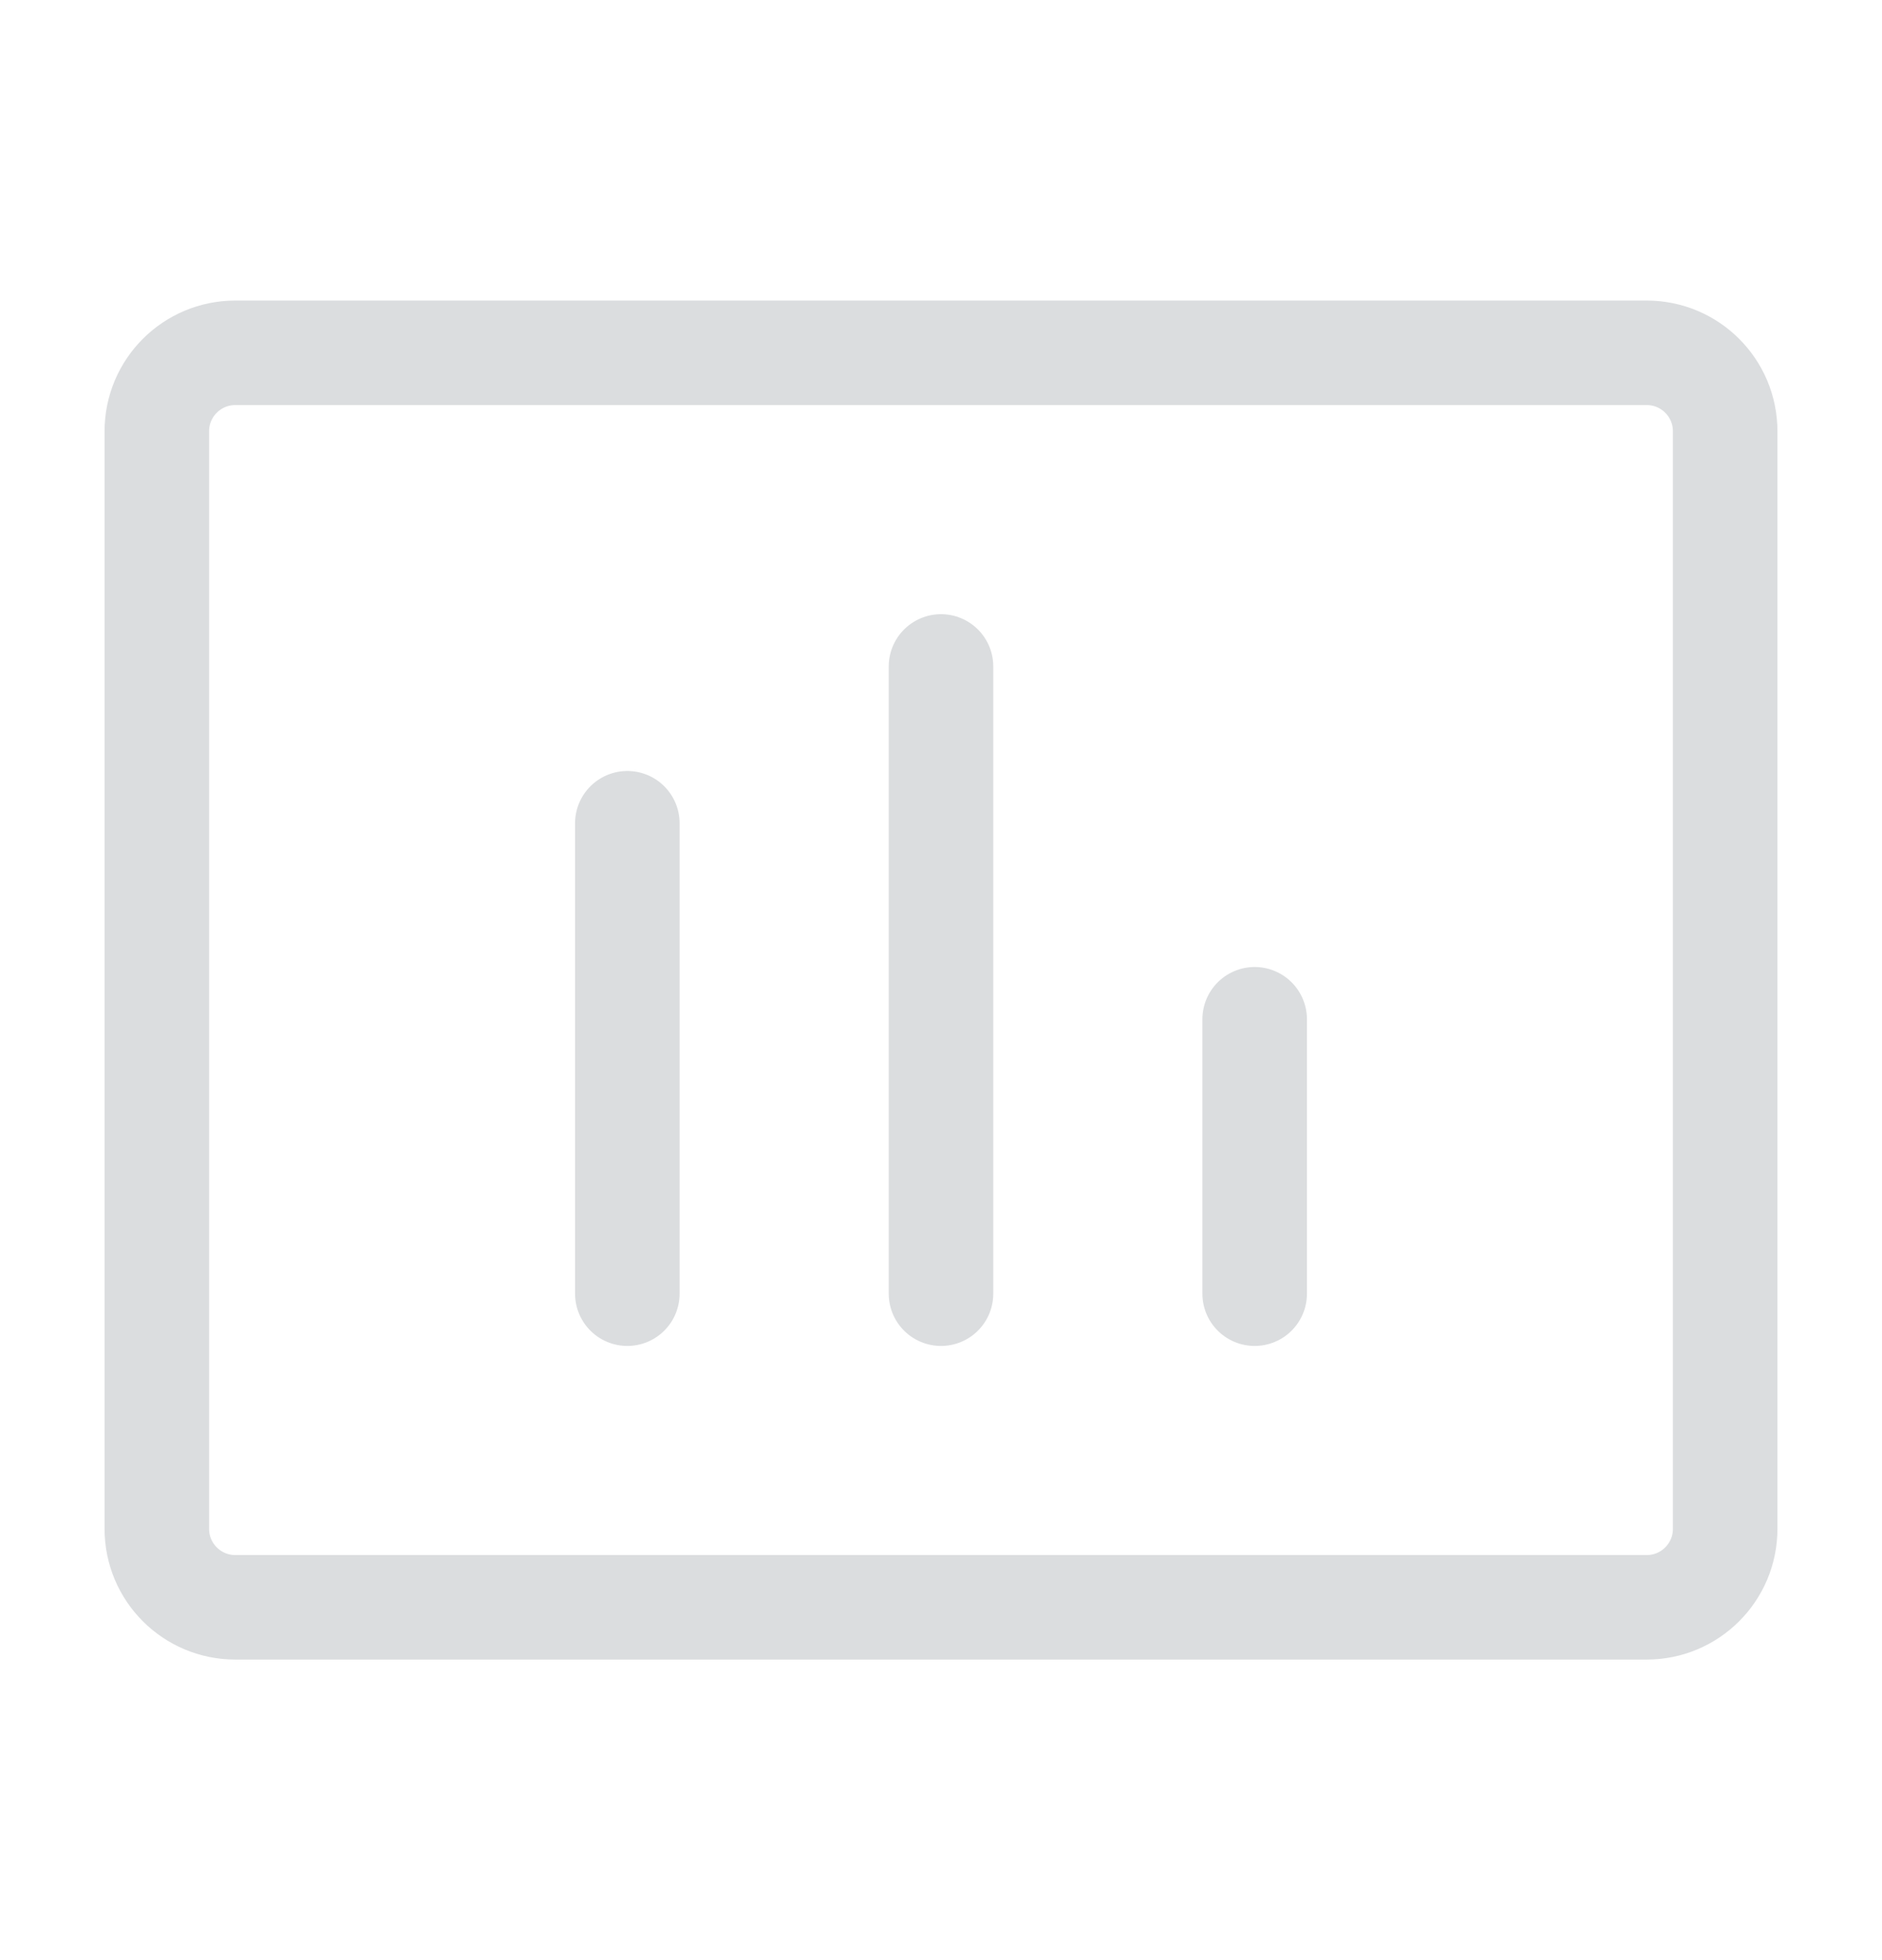
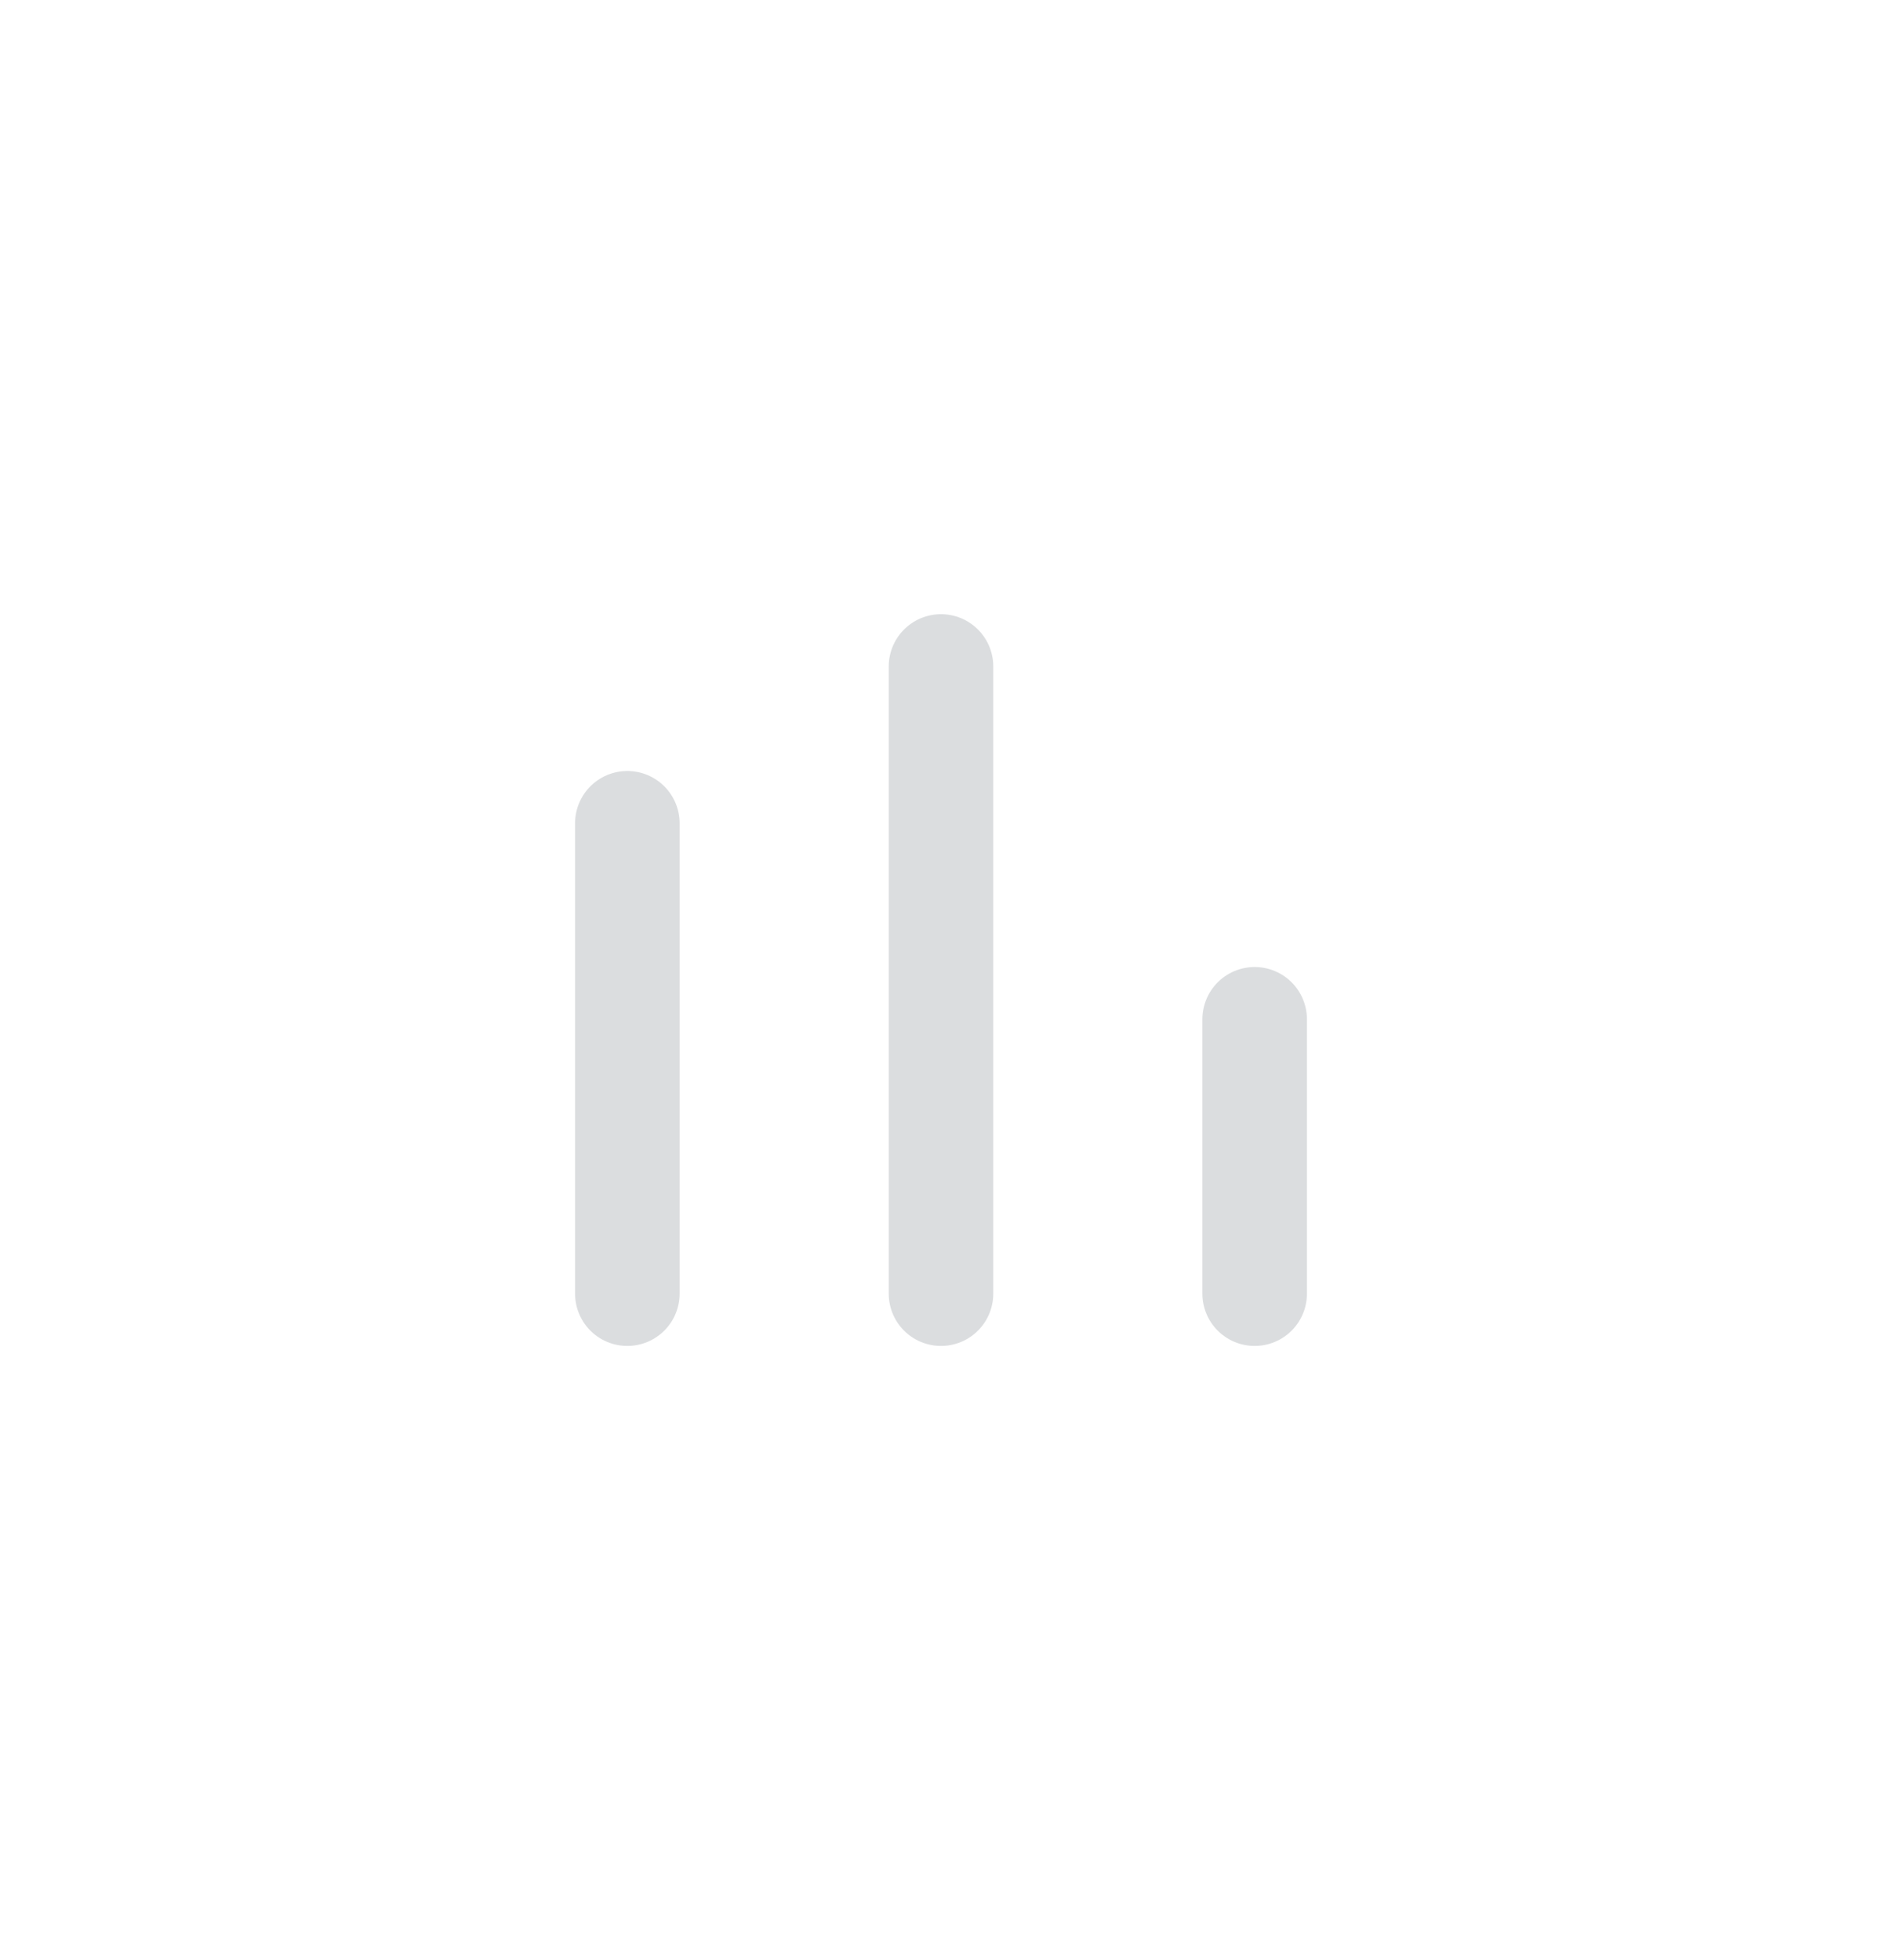
<svg xmlns="http://www.w3.org/2000/svg" width="24" height="25" viewBox="0 0 24 25" fill="none">
-   <path d="M21 4.5H3C2.448 4.5 2 4.948 2 5.5V19.5C2 20.052 2.448 20.5 3 20.5H21C21.552 20.5 22 20.052 22 19.5V5.5C22 4.948 21.552 4.5 21 4.5Z" stroke="#DBDDDF" stroke-width="1.333" stroke-linecap="round" stroke-linejoin="round" />
  <path d="M16 13V16.5M12 8.5V16.5M8 10.5V16.5" stroke="#DBDDDF" stroke-width="1.333" stroke-linecap="round" stroke-linejoin="round" />
</svg>